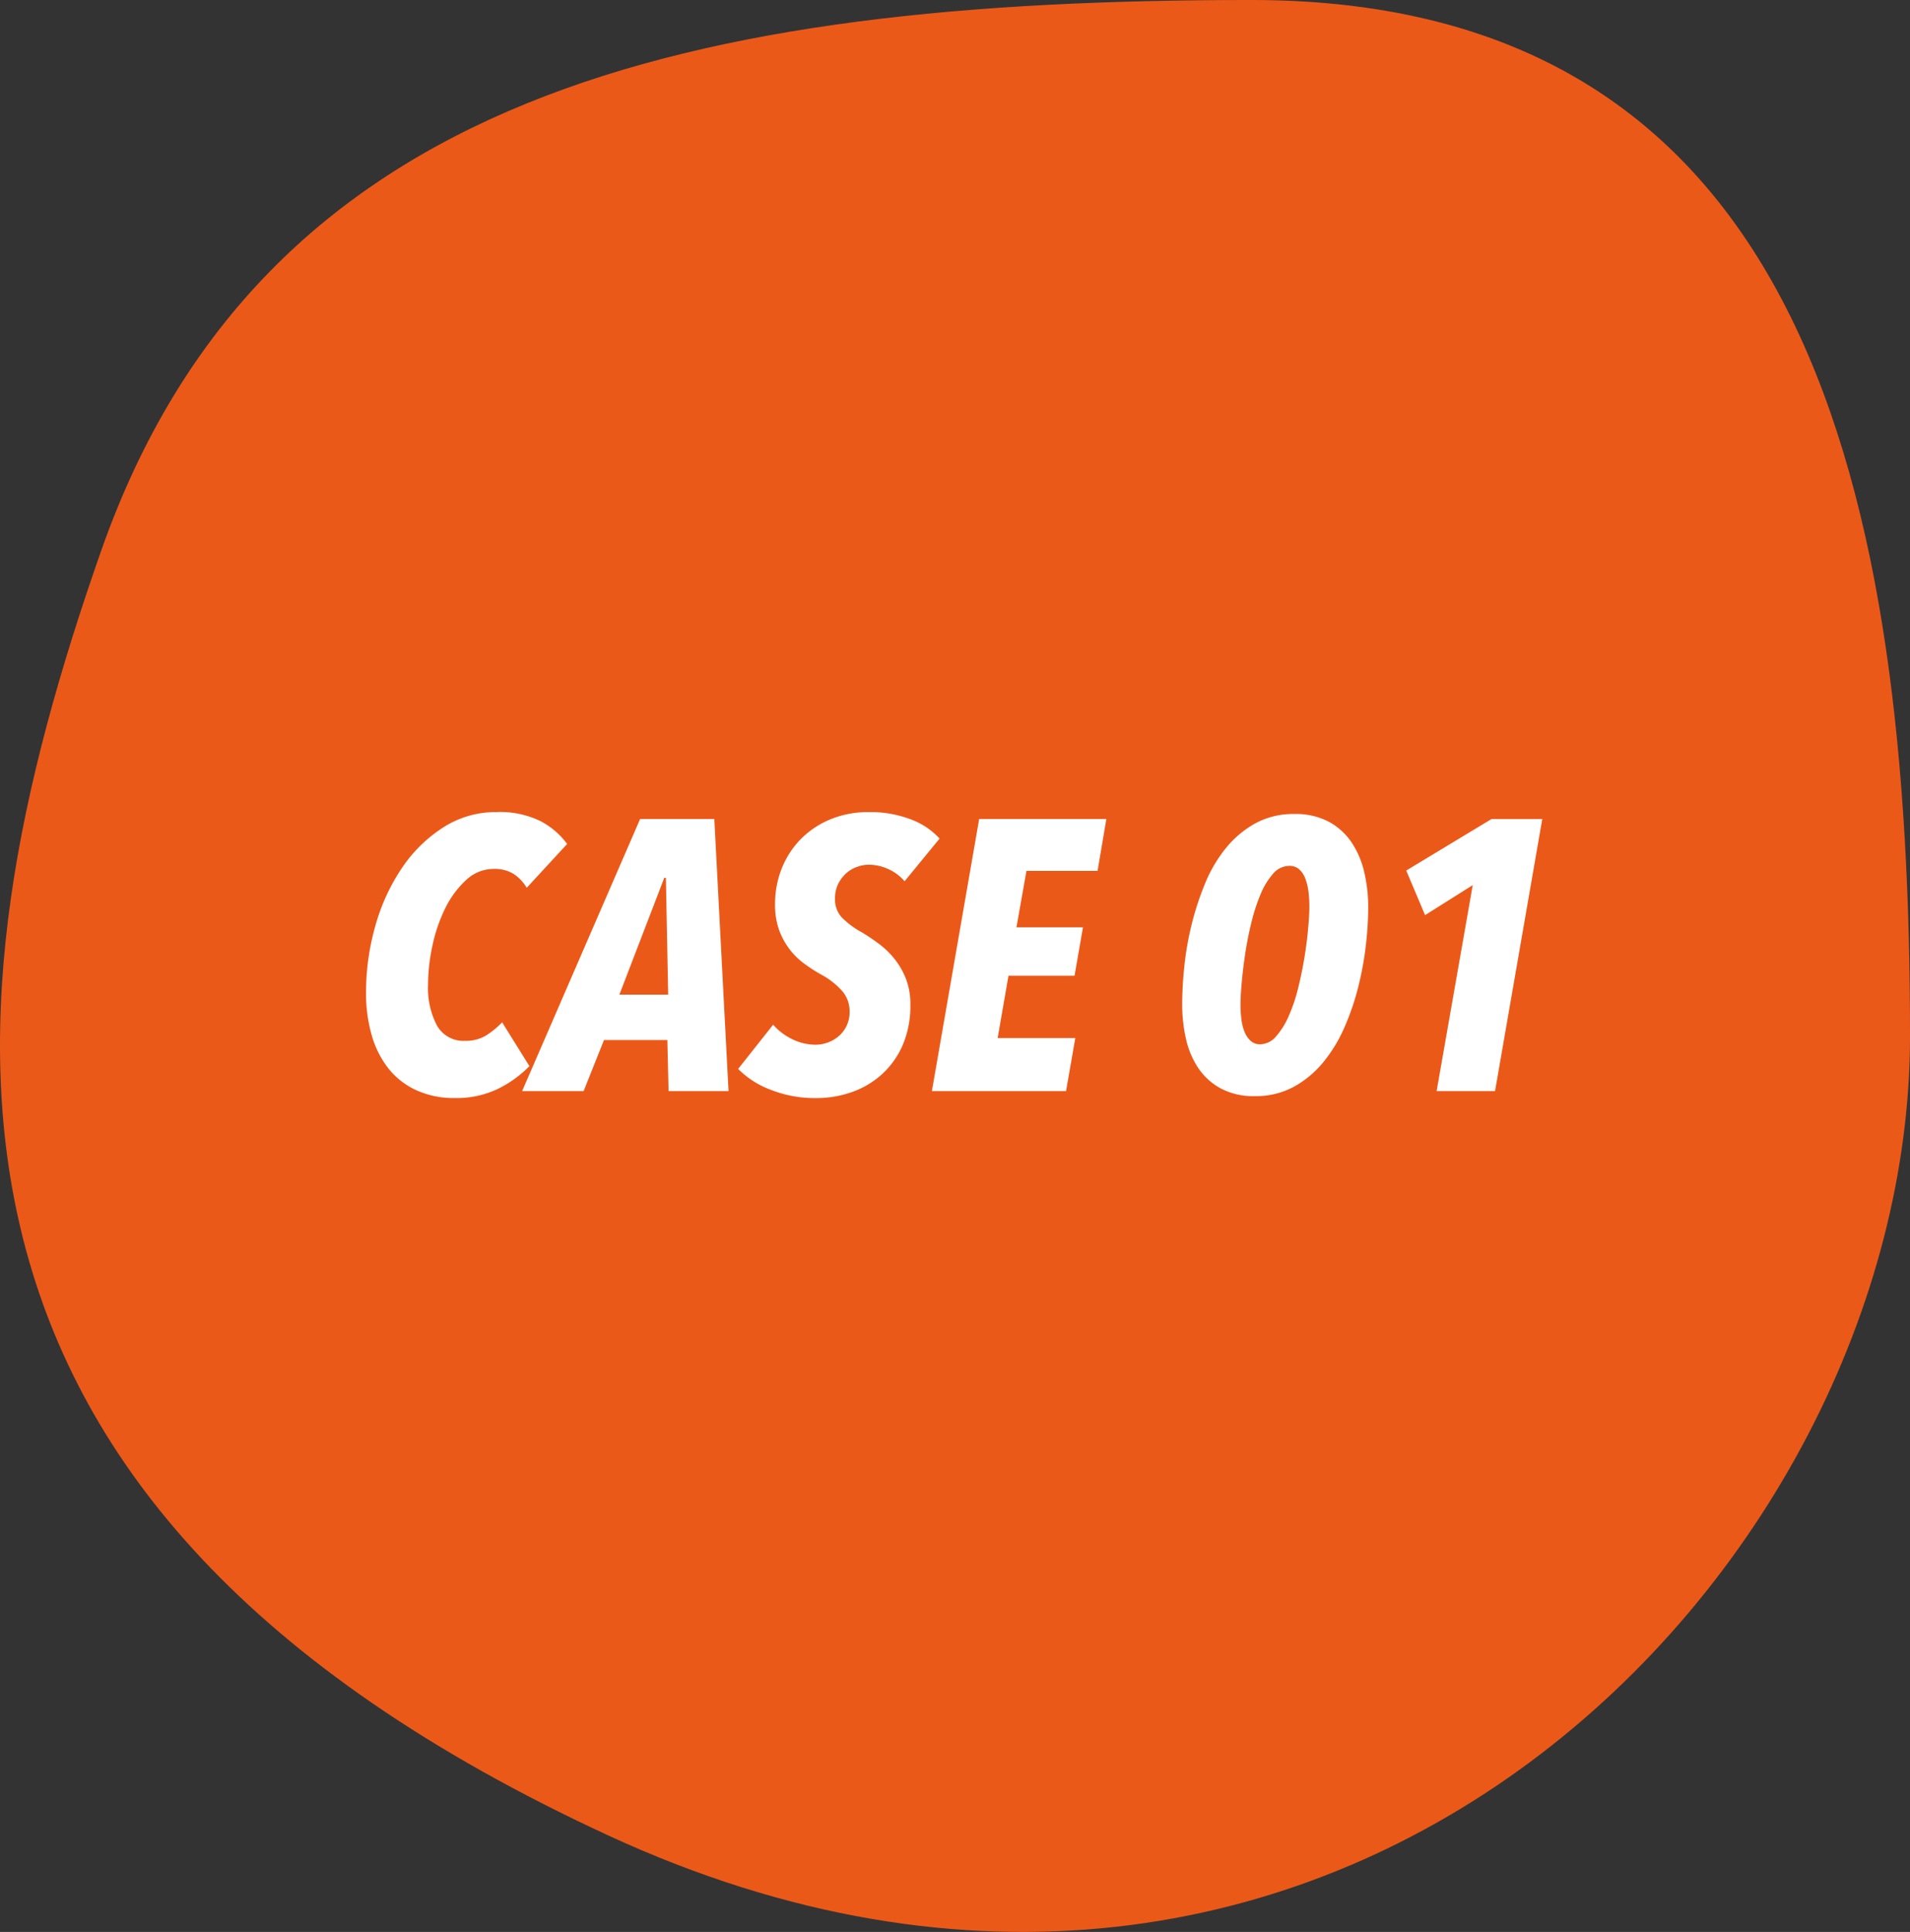
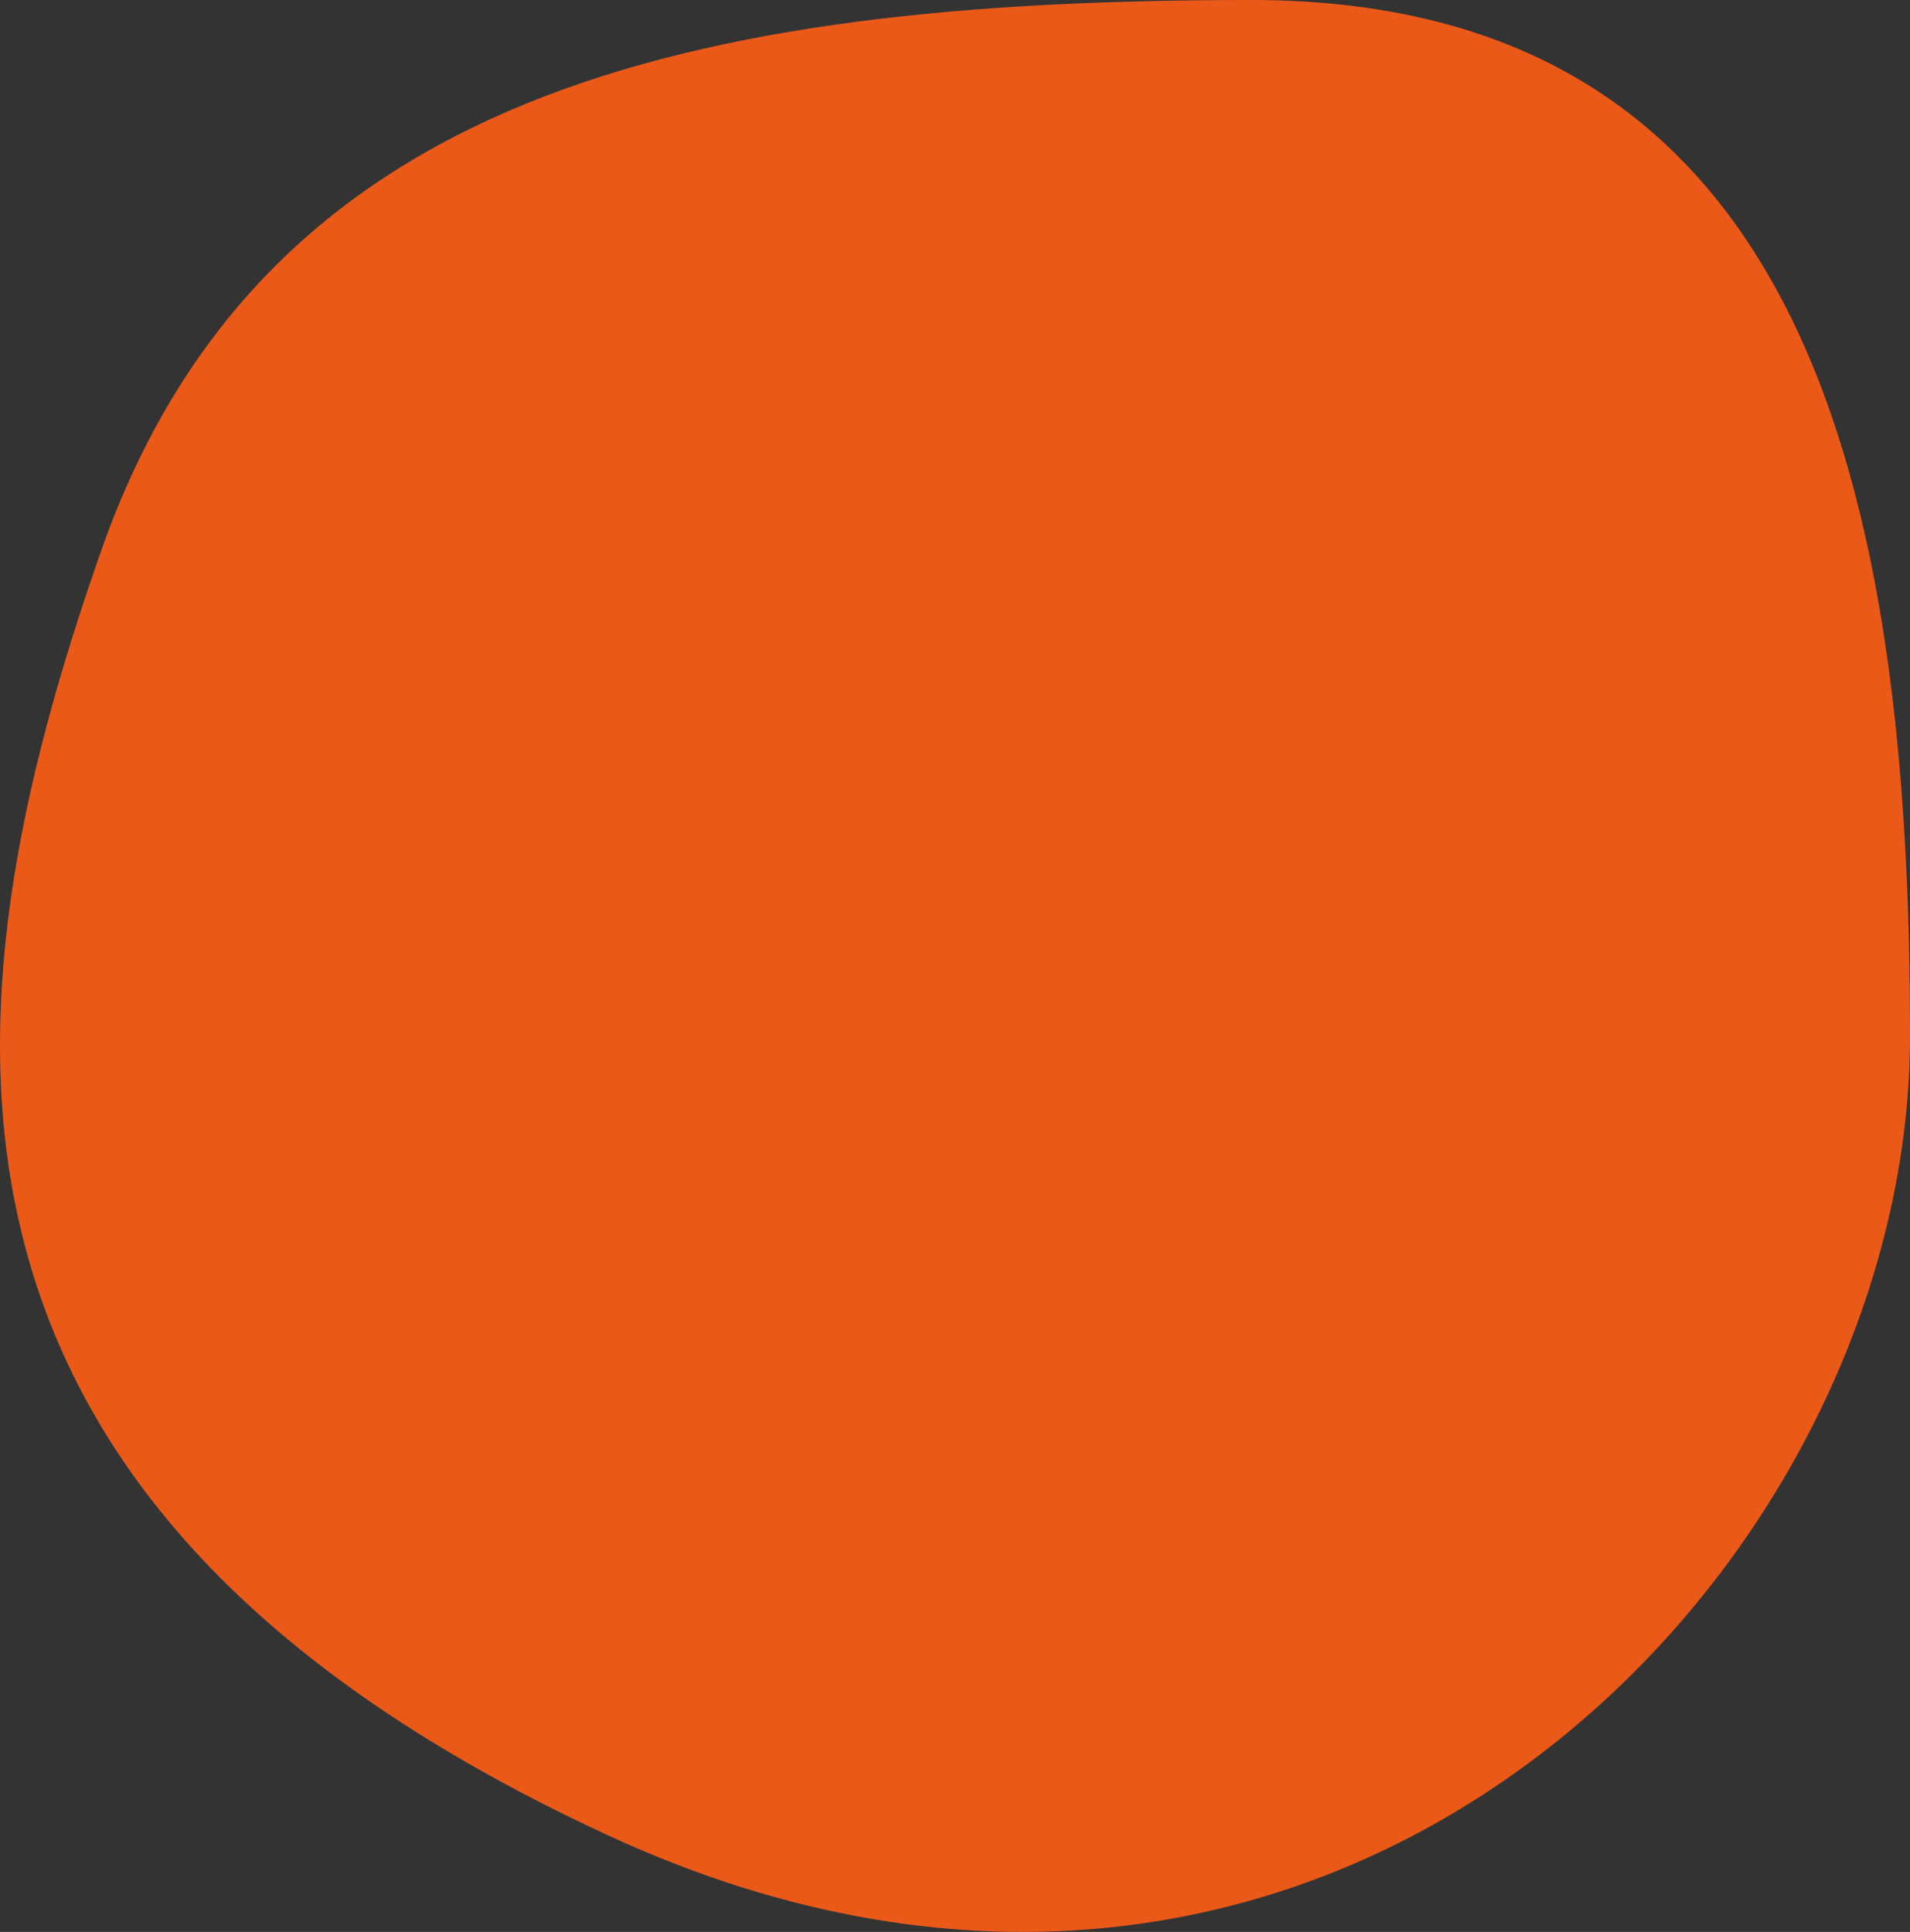
<svg xmlns="http://www.w3.org/2000/svg" width="159" height="160.839" viewBox="0 0 159 160.839">
  <rect x="0" y="0" width="159" height="160.839" fill="#333333" stroke="none" />
  <g id="グループ_673" data-name="グループ 673" transform="translate(-2739.5 -1153.681)">
    <path id="パス_23" data-name="パス 23" d="M111.639-4.516c46.645,0,54.846,41.614,54.846,86.275s-48.251,94.305-108.37,66.53-55.609-68.7-42.228-106.9S64.993-4.516,111.639-4.516Z" transform="translate(2732.016 1158.196)" fill="#eb5919" />
-     <path id="パス_99323" data-name="パス 99323" d="M14.848-16.928A3.536,3.536,0,0,0,13.76-18.08,3.006,3.006,0,0,0,12.1-18.5a3.343,3.343,0,0,0-2.3.928,7.838,7.838,0,0,0-1.728,2.336,13.107,13.107,0,0,0-1.072,3.12,15.61,15.61,0,0,0-.368,3.28A6.723,6.723,0,0,0,7.36-5.488a2.519,2.519,0,0,0,2.368,1.3,3.191,3.191,0,0,0,1.824-.5A7.328,7.328,0,0,0,12.8-5.728L15.072-2.08a9.555,9.555,0,0,1-2.64,1.9A7.957,7.957,0,0,1,8.864.576,7.543,7.543,0,0,1,5.68-.064,6.323,6.323,0,0,1,3.36-1.856,7.977,7.977,0,0,1,1.952-4.624a12.5,12.5,0,0,1-.48-3.568,20.118,20.118,0,0,1,.784-5.6A16.509,16.509,0,0,1,4.48-18.608a11.839,11.839,0,0,1,3.44-3.36,8.072,8.072,0,0,1,4.4-1.264,7.647,7.647,0,0,1,3.7.768,6.481,6.481,0,0,1,2.192,1.888ZM26.656,0l-.1-4.256H21.28L19.584,0h-5.12l9.824-22.656h6.176L31.648,0Zm-.224-17.76H26.3L22.56-8.032h4.064Zm19.872.288A3.848,3.848,0,0,0,44.96-18.48a3.938,3.938,0,0,0-1.664-.368,2.823,2.823,0,0,0-.944.176,2.724,2.724,0,0,0-.9.528,2.963,2.963,0,0,0-.672.88A2.729,2.729,0,0,0,40.512-16a2.18,2.18,0,0,0,.56,1.536,7.055,7.055,0,0,0,1.68,1.248q.64.384,1.36.912a7.239,7.239,0,0,1,1.312,1.248A6.389,6.389,0,0,1,46.4-9.392,5.788,5.788,0,0,1,46.784-7.2a8.232,8.232,0,0,1-.656,3.408,7.071,7.071,0,0,1-1.76,2.432A7.32,7.32,0,0,1,41.856.1a8.963,8.963,0,0,1-2.912.48,10,10,0,0,1-3.808-.7,7.5,7.5,0,0,1-2.688-1.728l2.912-3.68a4.98,4.98,0,0,0,1.584,1.2,4.408,4.408,0,0,0,1.968.464,2.9,2.9,0,0,0,1.024-.192,2.919,2.919,0,0,0,.912-.544,2.61,2.61,0,0,0,.64-.864,2.682,2.682,0,0,0,.24-1.152,2.611,2.611,0,0,0-.56-1.648,6.3,6.3,0,0,0-1.84-1.456,13.559,13.559,0,0,1-1.424-.928,5.972,5.972,0,0,1-1.216-1.216,6.022,6.022,0,0,1-.848-1.6,6.176,6.176,0,0,1-.32-2.08,7.951,7.951,0,0,1,.576-3.04,7.311,7.311,0,0,1,1.6-2.432A7.437,7.437,0,0,1,40.16-22.64a8.254,8.254,0,0,1,3.168-.592,9.416,9.416,0,0,1,3.488.608,6.075,6.075,0,0,1,2.4,1.6Zm16.064-.864h-5.92l-.832,4.7h5.536l-.7,4.032h-5.5l-.9,5.184h6.464L59.744,0H48.576l3.936-22.656H63.1ZM84.9-15.328a28.624,28.624,0,0,1-.192,3.136A26.687,26.687,0,0,1,84.08-8.72a21.174,21.174,0,0,1-1.152,3.392A12.318,12.318,0,0,1,81.152-2.4,8.372,8.372,0,0,1,78.688-.352a6.641,6.641,0,0,1-3.232.768A5.773,5.773,0,0,1,72.592-.24,5.308,5.308,0,0,1,70.72-1.968a7.273,7.273,0,0,1-1.008-2.448,13.014,13.014,0,0,1-.3-2.816,31.2,31.2,0,0,1,.176-3.136,25.434,25.434,0,0,1,.608-3.488,23.789,23.789,0,0,1,1.12-3.424,11.757,11.757,0,0,1,1.728-2.944,8.393,8.393,0,0,1,2.448-2.064,6.6,6.6,0,0,1,3.264-.784,5.865,5.865,0,0,1,2.88.656,5.353,5.353,0,0,1,1.9,1.744,7.491,7.491,0,0,1,1.04,2.48A12.743,12.743,0,0,1,84.9-15.328ZM80-15.36a9.814,9.814,0,0,0-.08-1.28,4.511,4.511,0,0,0-.272-1.088,1.879,1.879,0,0,0-.512-.752,1.192,1.192,0,0,0-.8-.272,1.789,1.789,0,0,0-1.36.656,6.081,6.081,0,0,0-1.04,1.712,15.436,15.436,0,0,0-.768,2.368q-.32,1.312-.512,2.592t-.288,2.4q-.1,1.12-.1,1.824a9.451,9.451,0,0,0,.08,1.264,4,4,0,0,0,.272,1.04,2.01,2.01,0,0,0,.5.72A1.131,1.131,0,0,0,75.9-3.9a1.76,1.76,0,0,0,1.328-.656,6.417,6.417,0,0,0,1.056-1.7,13.933,13.933,0,0,0,.784-2.336q.32-1.3.528-2.576t.3-2.384Q80-14.656,80-15.36ZM95.456,0H90.592L93.6-17.152l-3.968,2.5-1.568-3.712,7.1-4.288h4.224Z" transform="translate(2768.5 1244.52)" fill="#fff" />
  </g>
</svg>